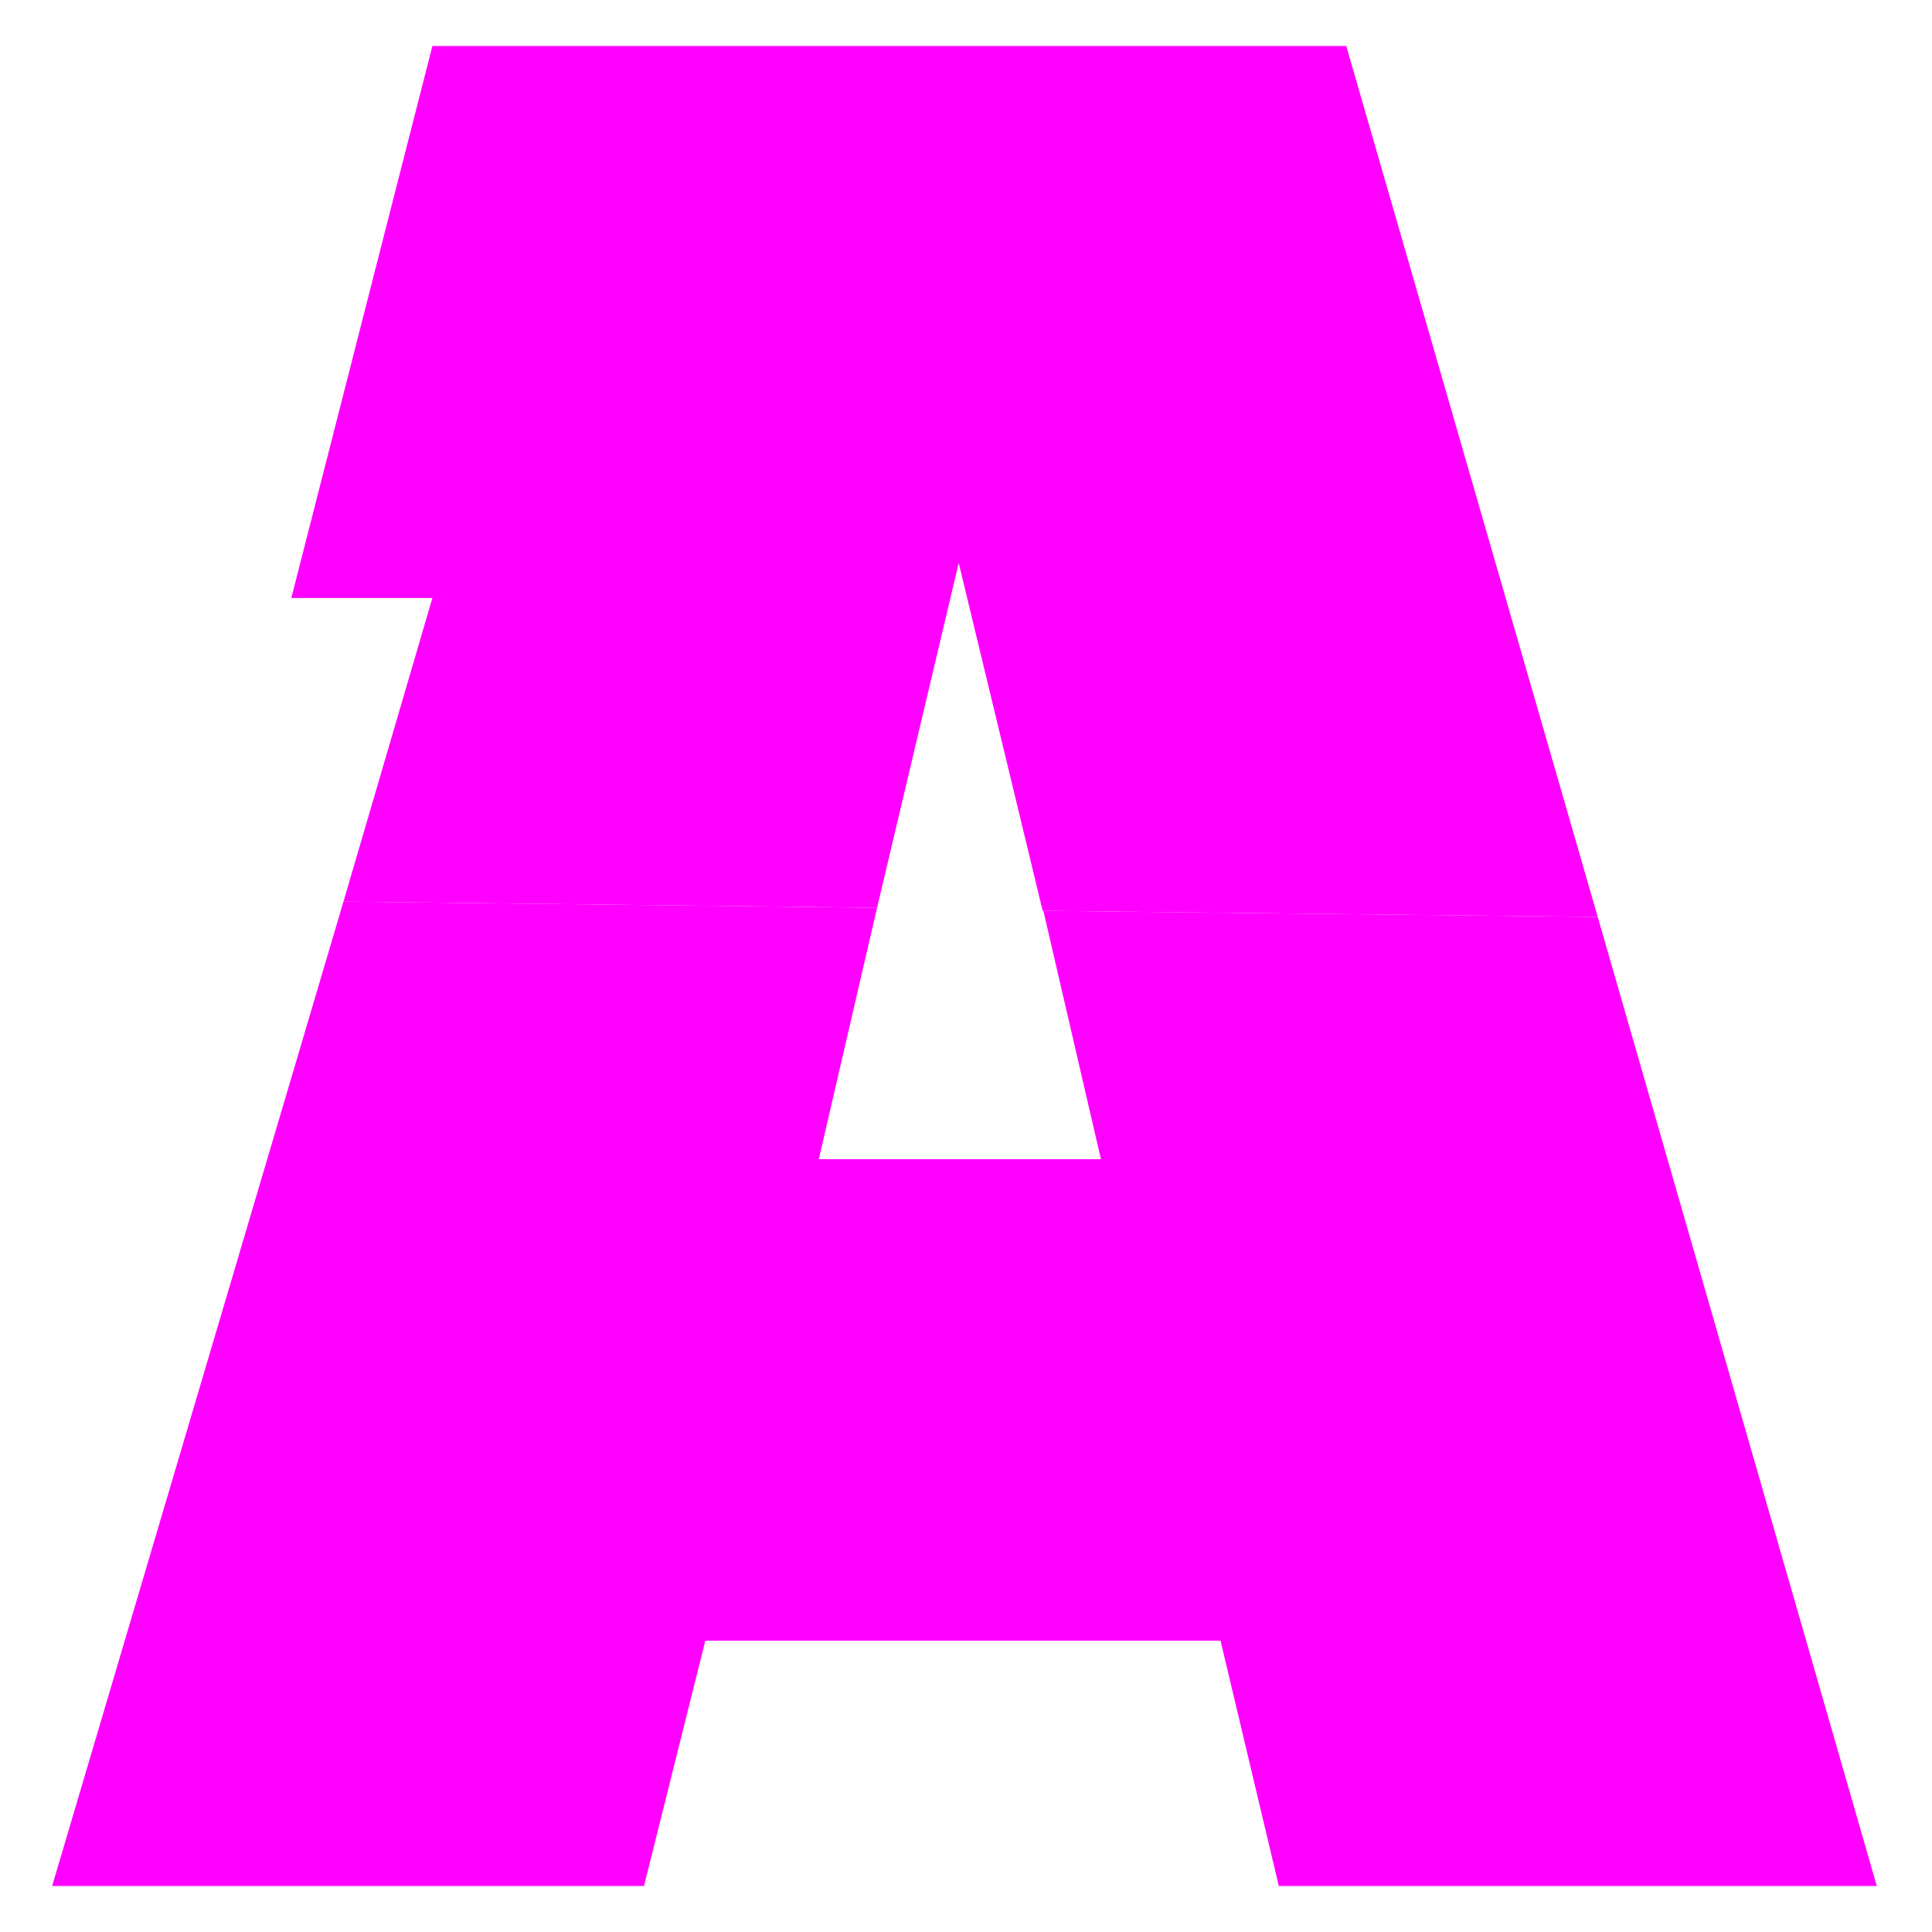
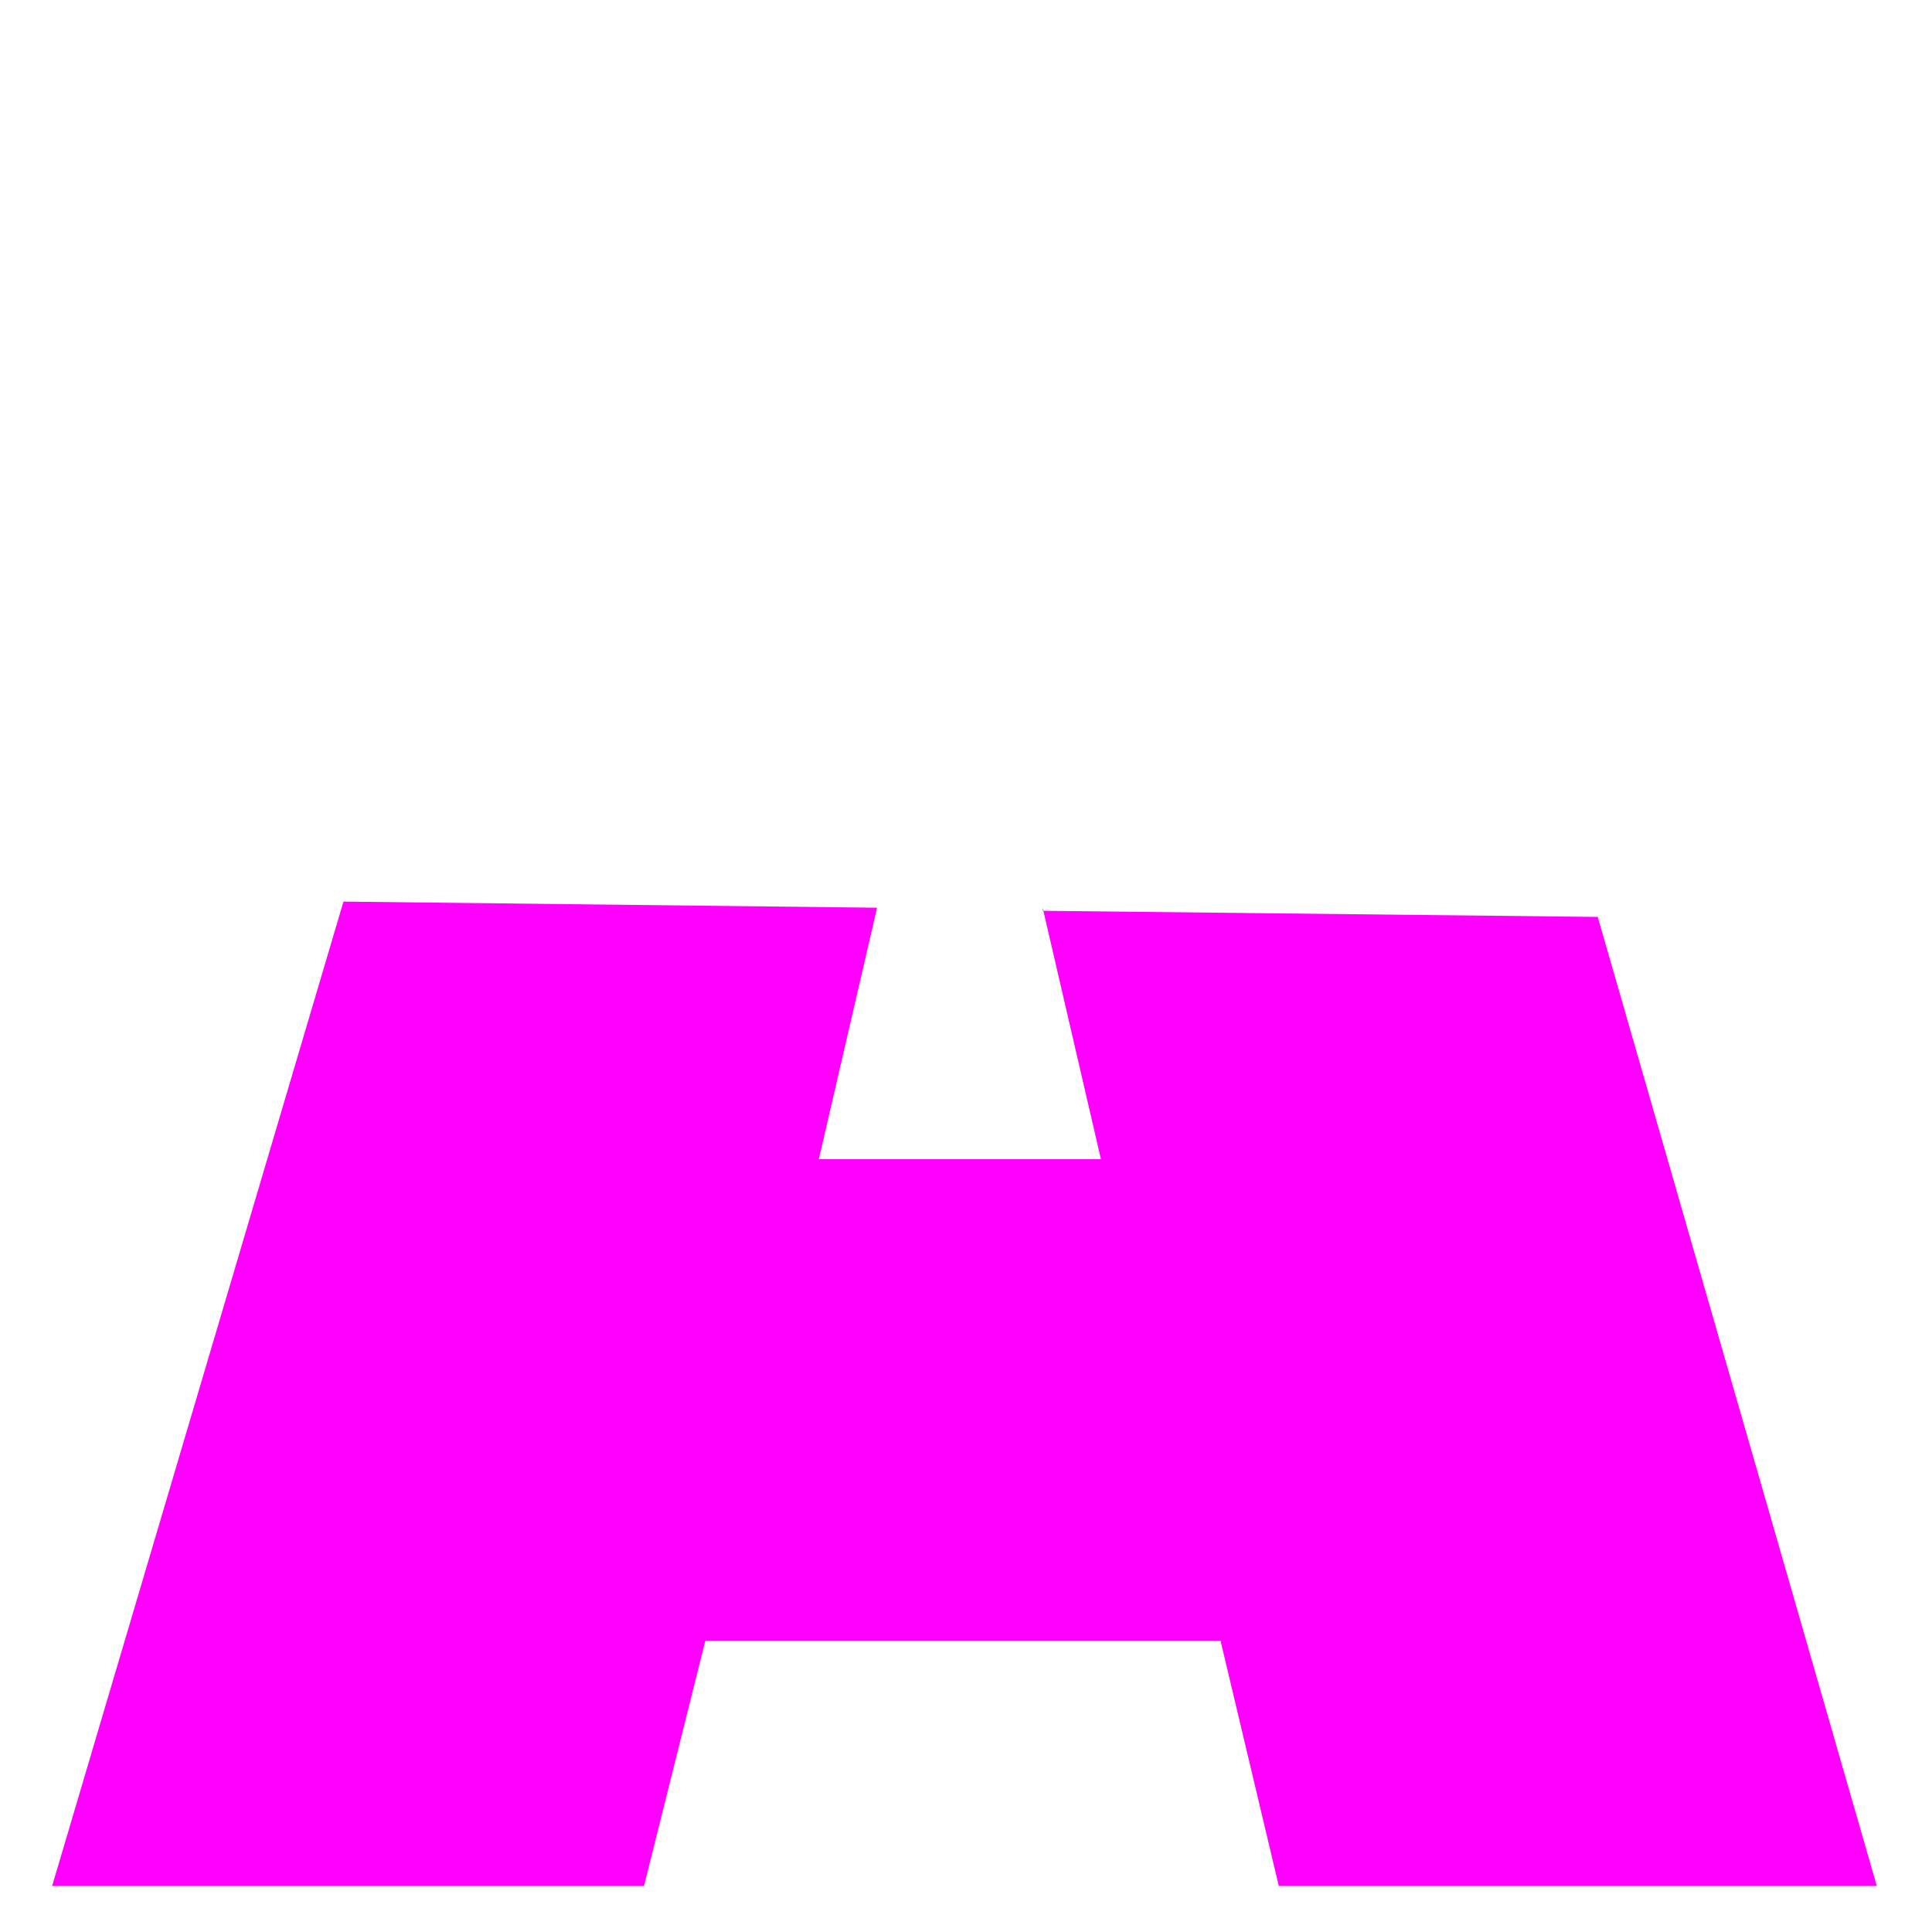
<svg xmlns="http://www.w3.org/2000/svg" fill-rule="evenodd" height="84" preserveAspectRatio="none" stroke-linecap="round" viewBox="0 0 630 630" width="84">
  <style>.pen1{stroke:none}.brush2{fill:#f0f}</style>
-   <path class="pen1 brush2" fill-rule="nonzero" d="m312 181 28 116 181 2-82-284H141L95 195h46l-29 99 174 2 27-114z" />
  <path class="pen1 brush2" fill-rule="nonzero" d="m340 296 19 82h-92l19-82-174-2-95 321h193l20-80h168l19 80h195l-91-316-181-2z" />
</svg>